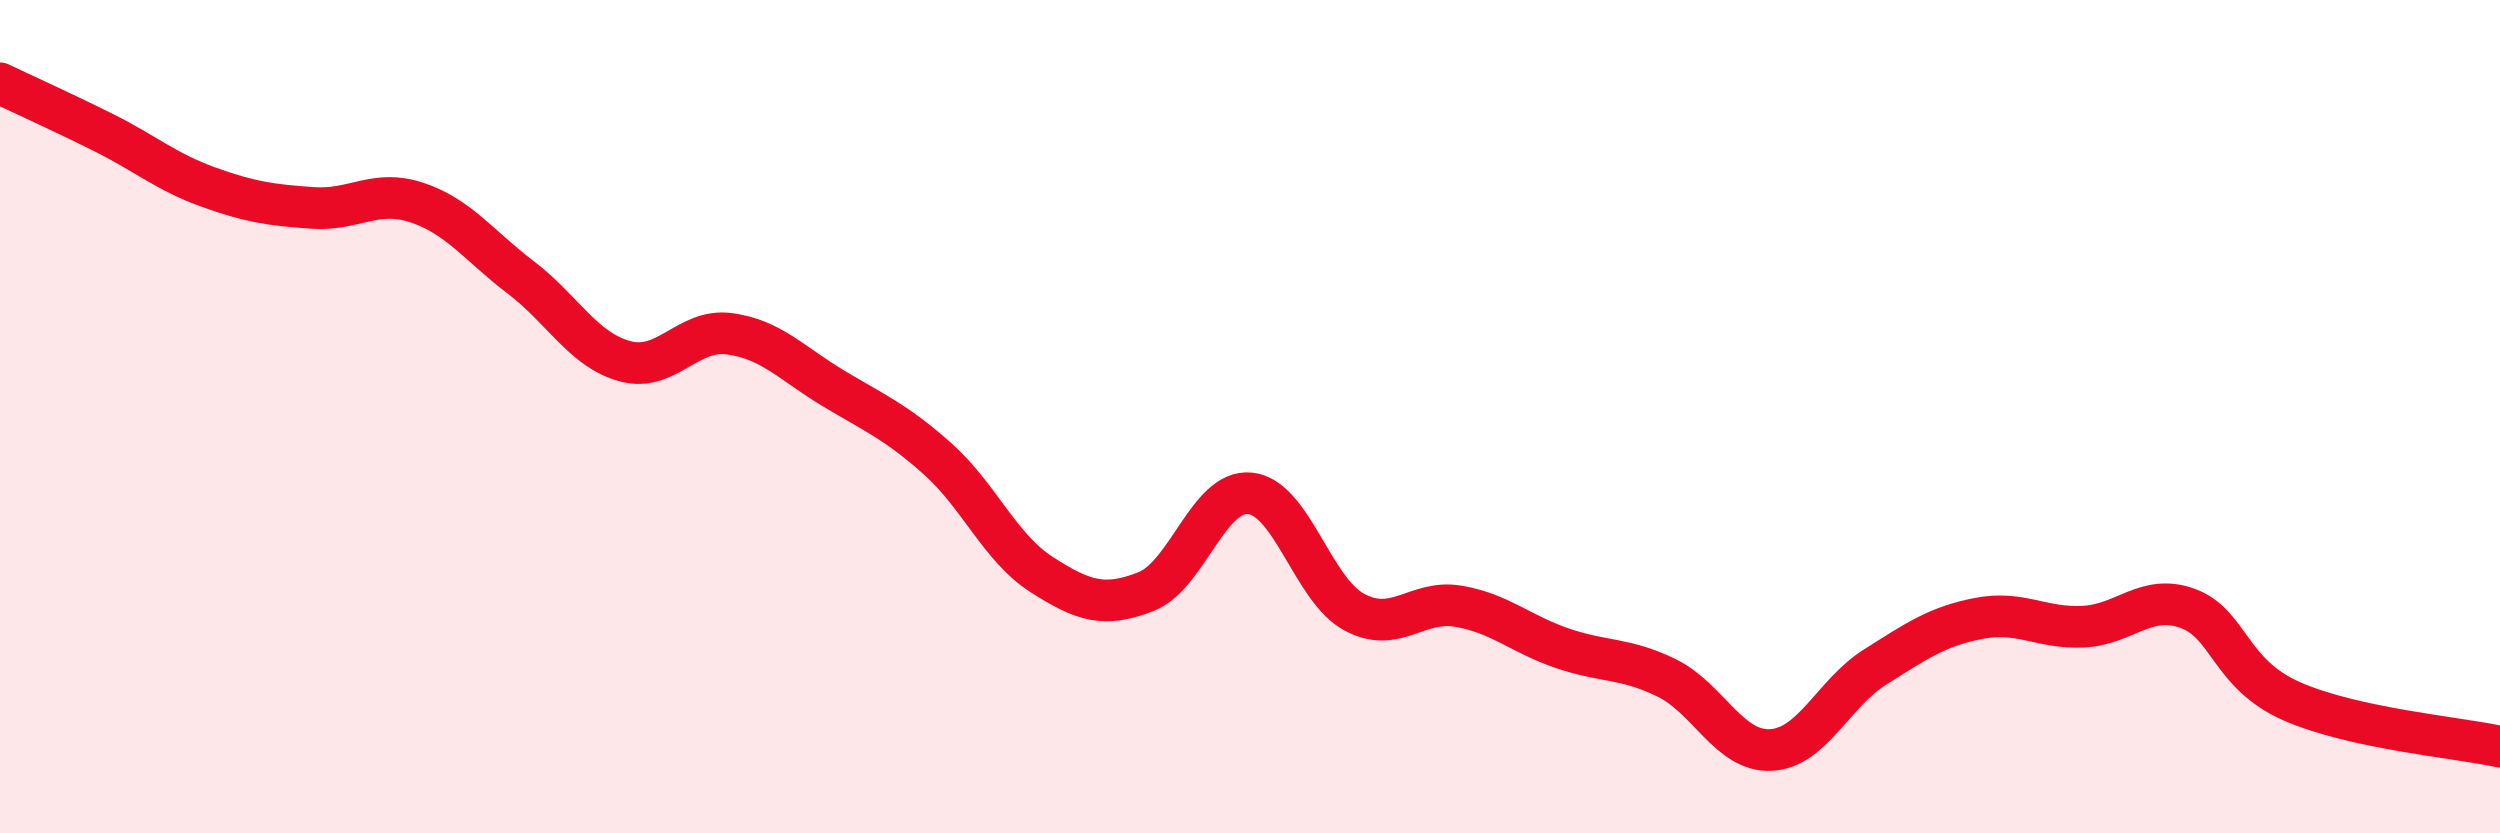
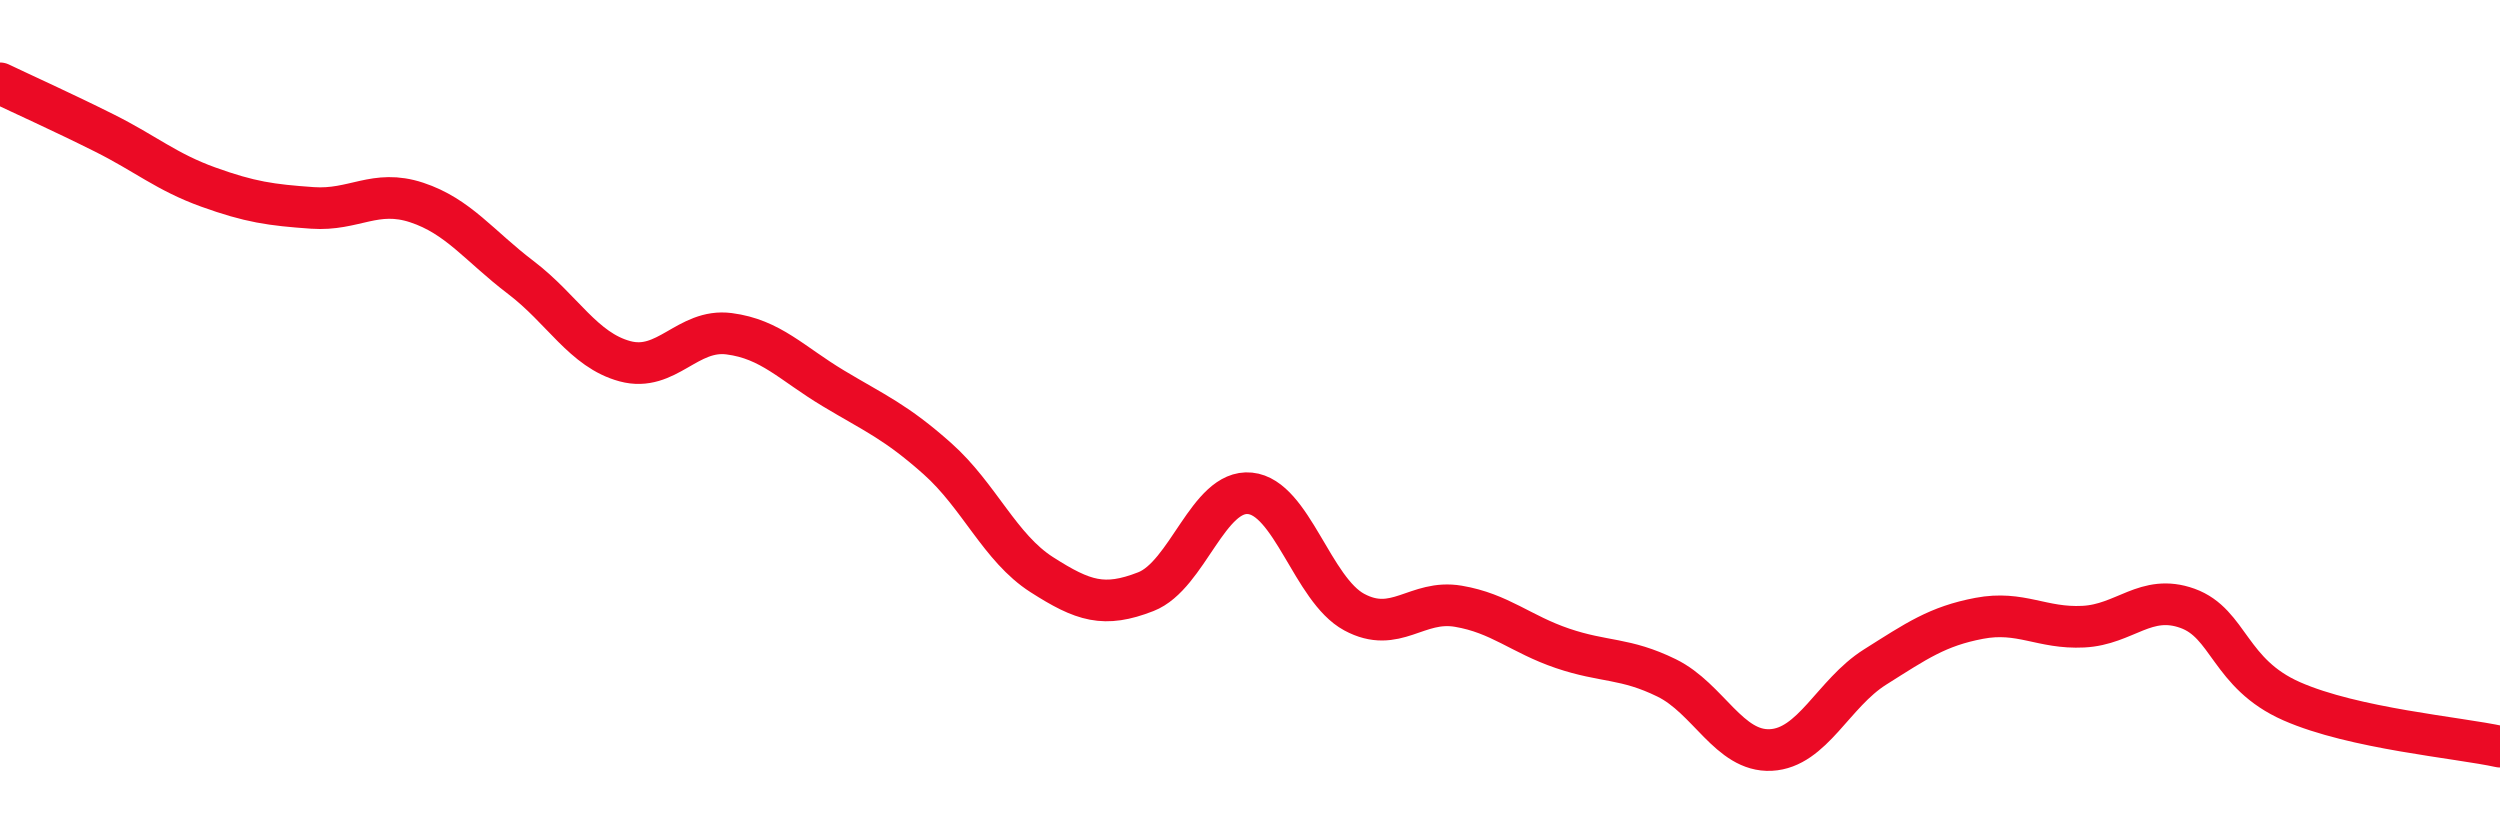
<svg xmlns="http://www.w3.org/2000/svg" width="60" height="20" viewBox="0 0 60 20">
-   <path d="M 0,2 C 0.5,2.24 1.5,2.69 2.5,3.19 C 3.5,3.69 4,4.13 5,4.49 C 6,4.85 6.5,4.92 7.5,4.99 C 8.5,5.06 9,4.53 10,4.86 C 11,5.19 11.5,5.9 12.5,6.66 C 13.5,7.42 14,8.4 15,8.67 C 16,8.94 16.5,7.88 17.5,8.01 C 18.5,8.14 19,8.72 20,9.32 C 21,9.92 21.5,10.12 22.5,11.01 C 23.5,11.9 24,13.15 25,13.79 C 26,14.43 26.5,14.59 27.5,14.2 C 28.5,13.81 29,11.74 30,11.84 C 31,11.94 31.5,14.15 32.5,14.69 C 33.5,15.23 34,14.38 35,14.55 C 36,14.72 36.5,15.22 37.5,15.56 C 38.5,15.9 39,15.78 40,16.27 C 41,16.76 41.5,18.05 42.5,18 C 43.5,17.95 44,16.64 45,16.01 C 46,15.38 46.5,15.03 47.5,14.84 C 48.5,14.65 49,15.09 50,15.04 C 51,14.99 51.5,14.24 52.5,14.6 C 53.5,14.96 53.5,16.17 55,16.83 C 56.5,17.49 59,17.7 60,17.92L60 20L0 20Z" fill="#EB0A25" opacity="0.1" stroke-linecap="round" stroke-linejoin="round" />
  <path d="M 0,2 C 0.5,2.24 1.5,2.69 2.5,3.19 C 3.5,3.69 4,4.13 5,4.49 C 6,4.85 6.5,4.92 7.5,4.99 C 8.5,5.06 9,4.53 10,4.86 C 11,5.19 11.5,5.9 12.5,6.66 C 13.5,7.42 14,8.4 15,8.67 C 16,8.94 16.5,7.88 17.5,8.01 C 18.5,8.14 19,8.72 20,9.32 C 21,9.92 21.5,10.12 22.5,11.01 C 23.5,11.9 24,13.15 25,13.79 C 26,14.43 26.5,14.59 27.5,14.2 C 28.5,13.81 29,11.74 30,11.84 C 31,11.94 31.5,14.15 32.5,14.69 C 33.5,15.23 34,14.38 35,14.55 C 36,14.72 36.5,15.22 37.5,15.56 C 38.5,15.9 39,15.78 40,16.27 C 41,16.76 41.5,18.05 42.5,18 C 43.5,17.95 44,16.64 45,16.01 C 46,15.38 46.5,15.03 47.5,14.84 C 48.5,14.65 49,15.09 50,15.04 C 51,14.99 51.5,14.24 52.5,14.6 C 53.5,14.96 53.5,16.17 55,16.83 C 56.5,17.49 59,17.7 60,17.92" stroke="#EB0A25" stroke-width="1" fill="none" stroke-linecap="round" stroke-linejoin="round" />
</svg>